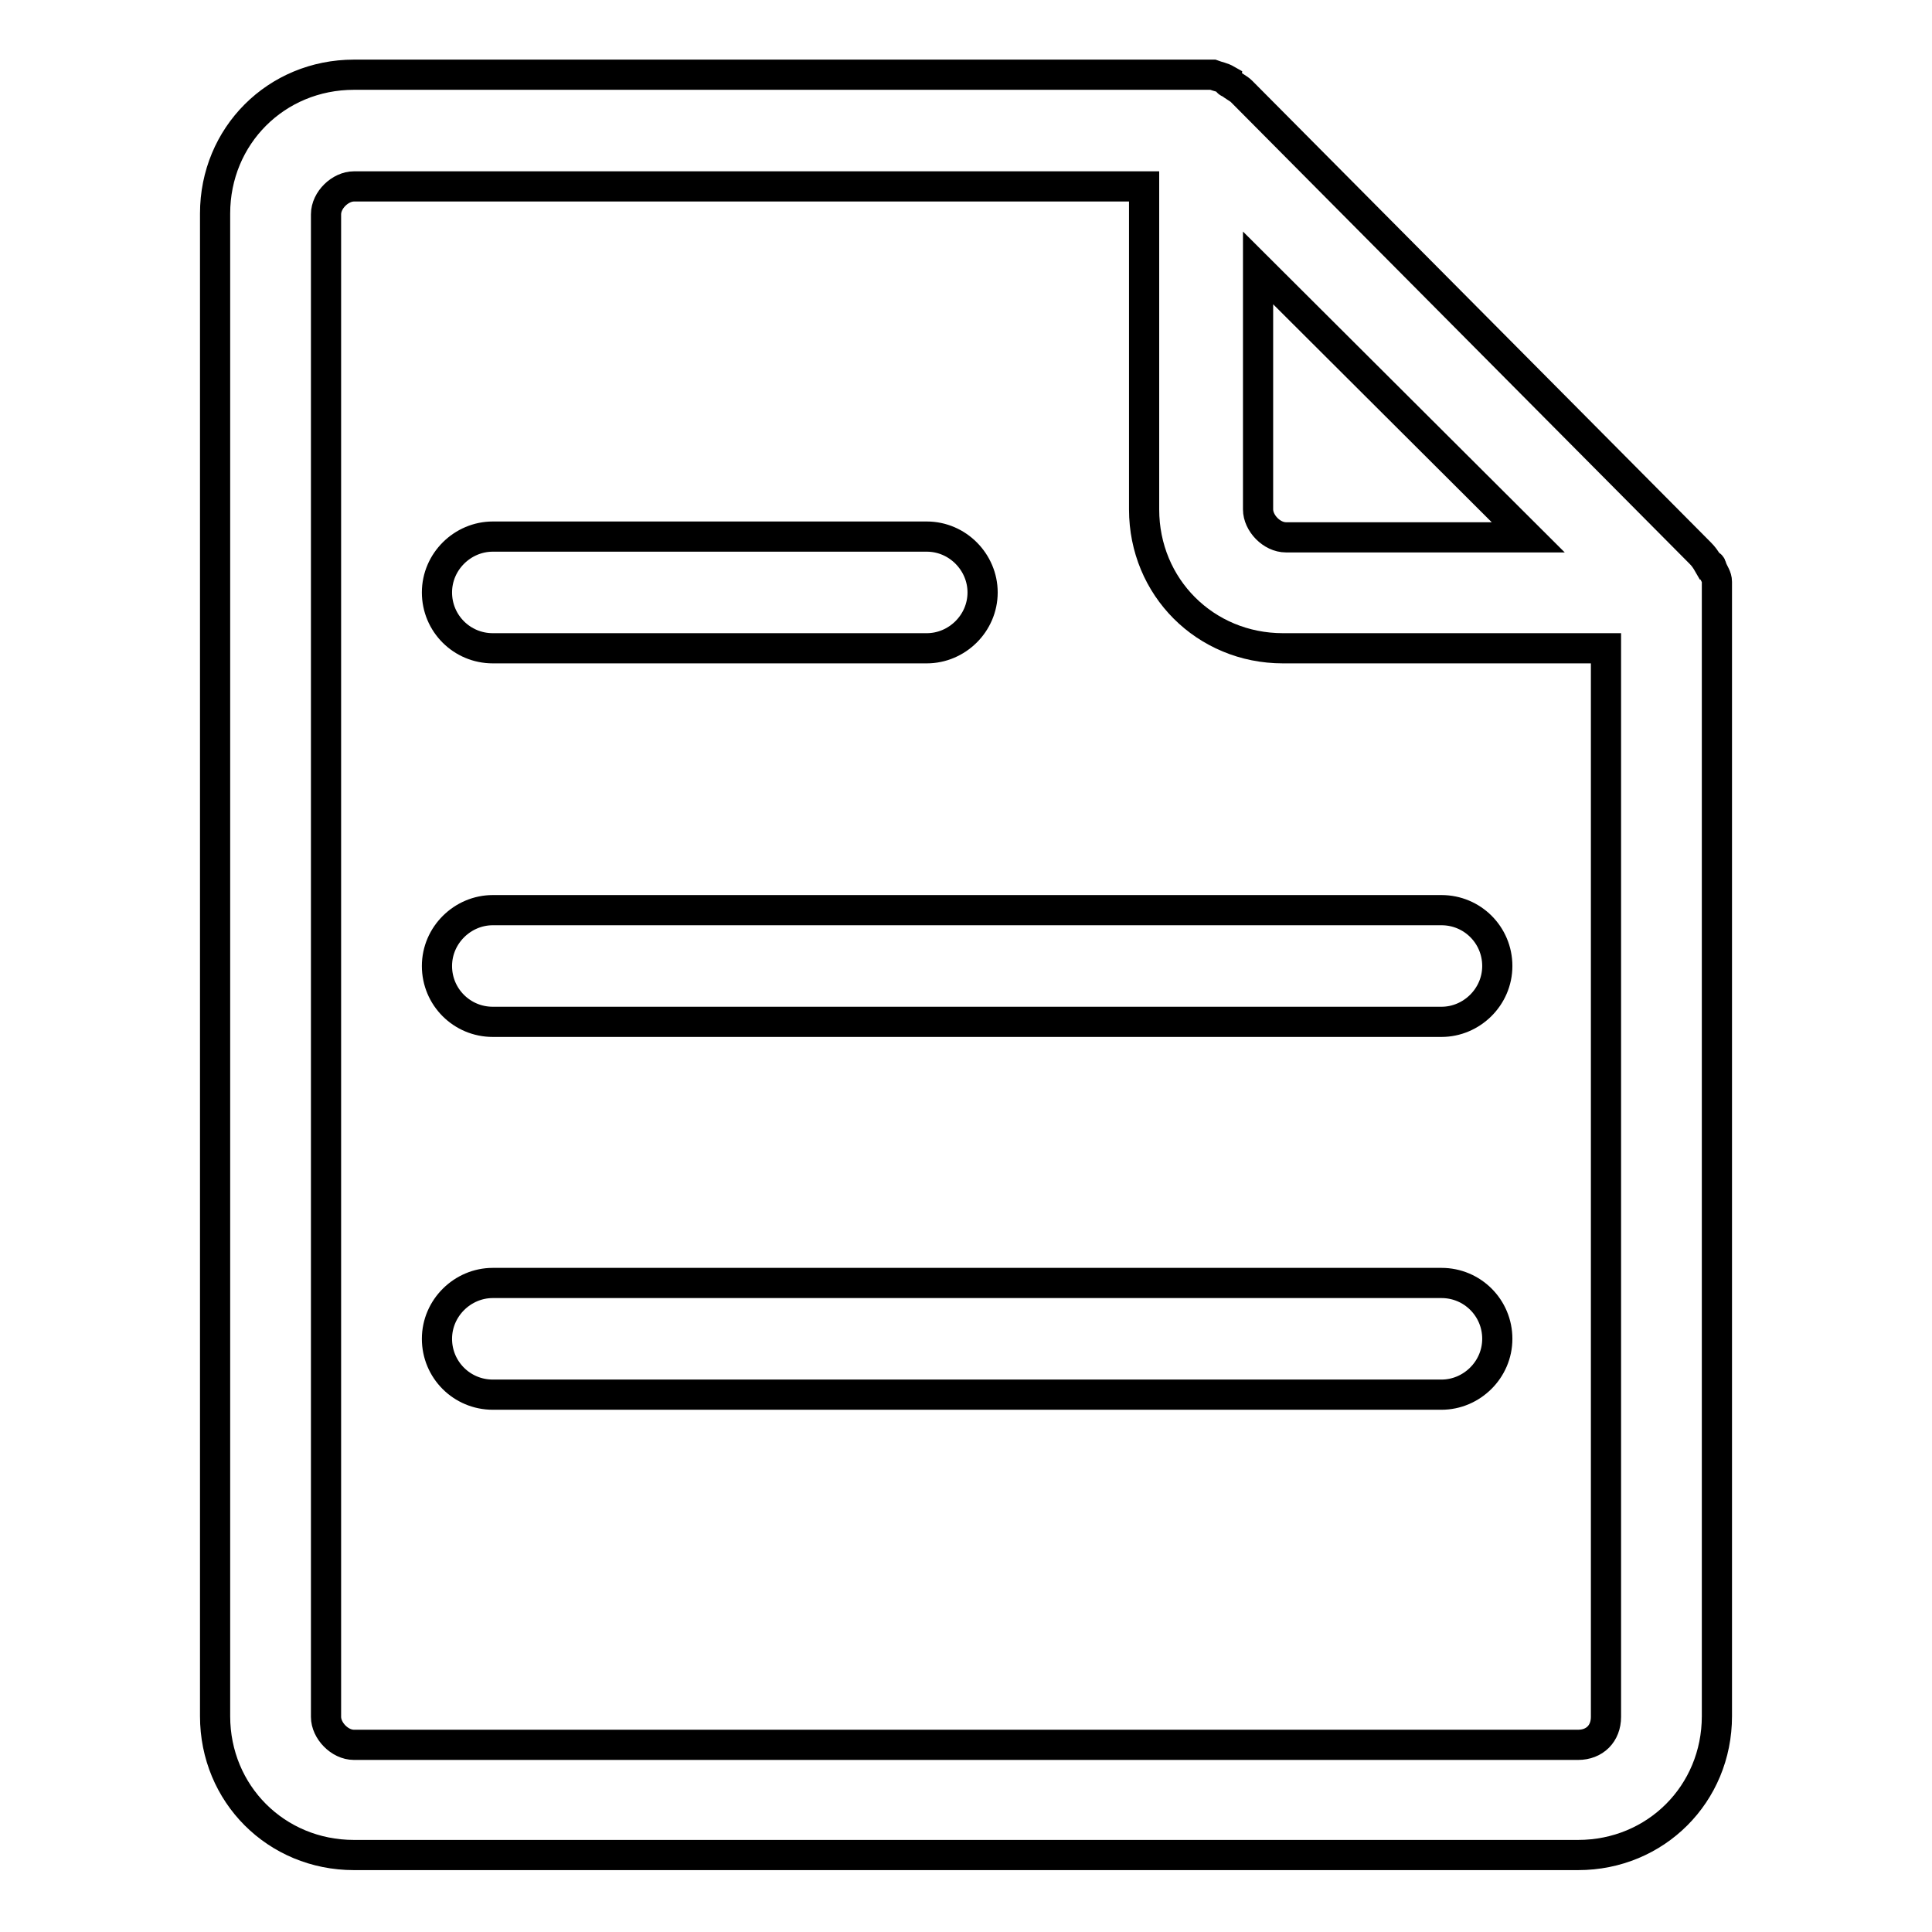
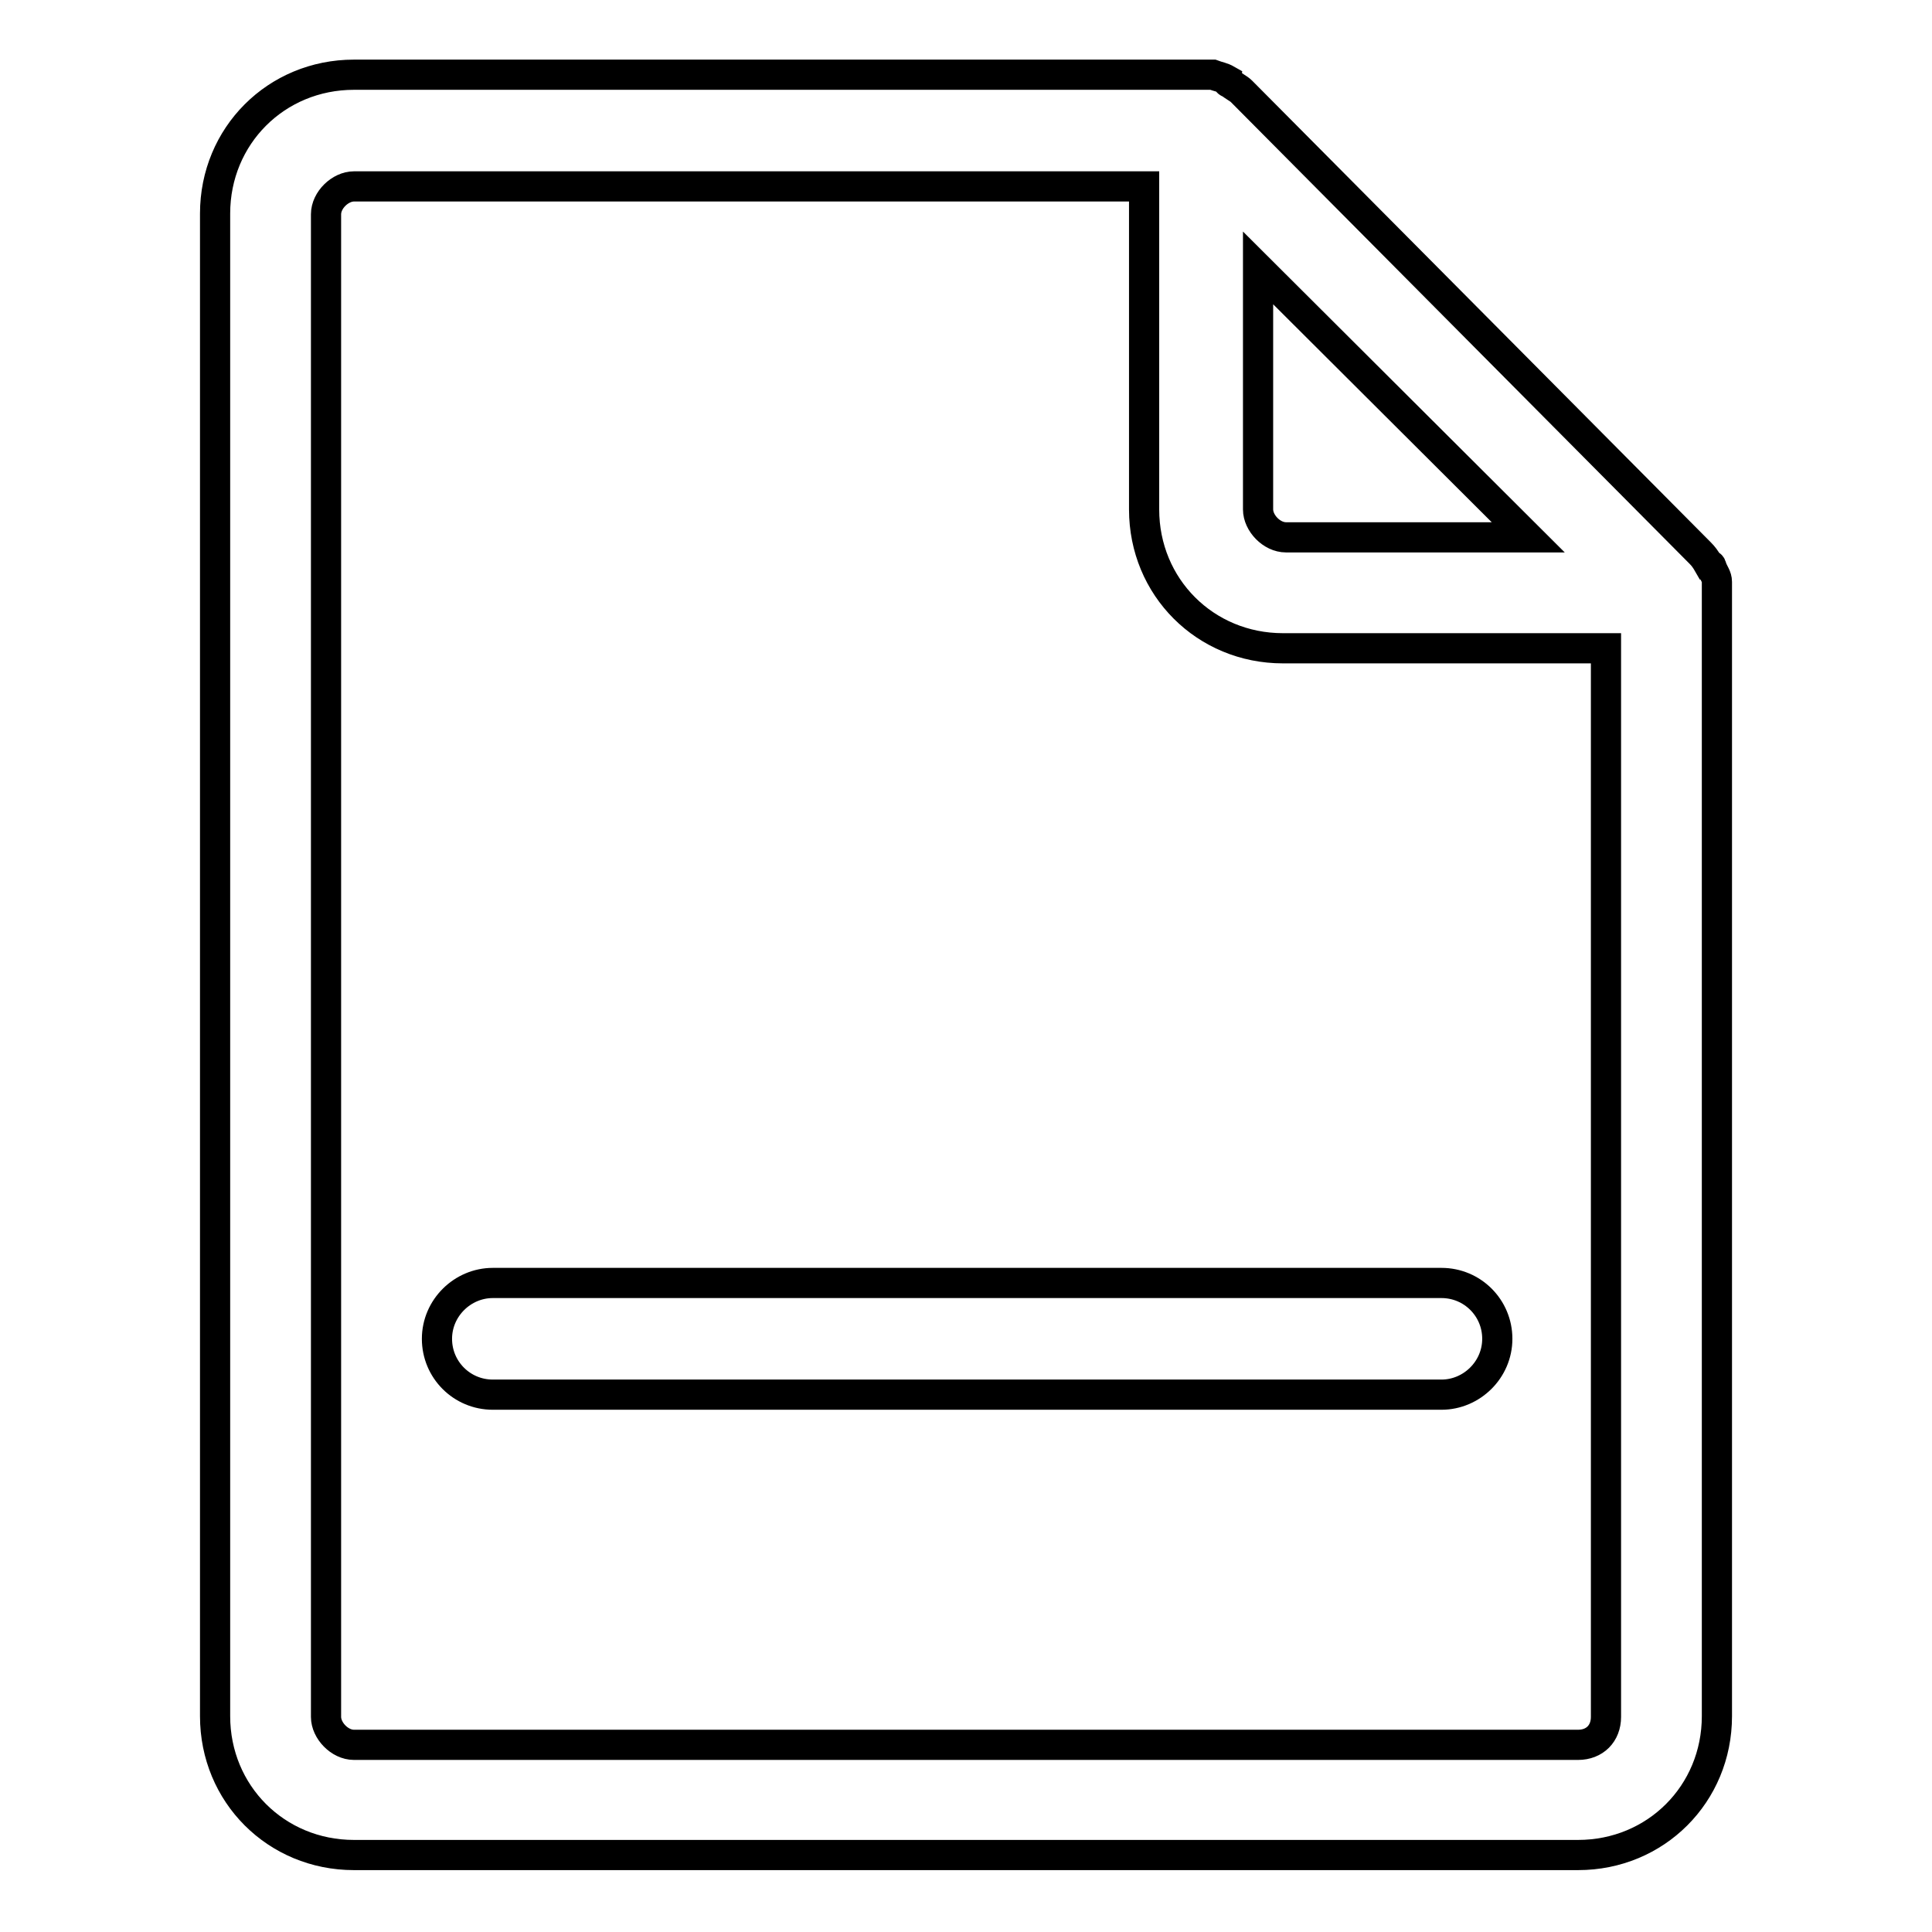
<svg xmlns="http://www.w3.org/2000/svg" version="1.1" x="0px" y="0px" viewBox="0 0 256 256" enable-background="new 0 0 256 256" xml:space="preserve">
  <g>
    <g>
-       <path stroke-width="4" fill-opacity="0" stroke="#000000" d="M191,120.6H65.3c-4,0-7.4,3.3-7.4,7.4s3.3,7.4,7.4,7.4H191c4,0,7.4-3.3,7.4-7.4S195.1,120.6,191,120.6z" />
      <path stroke-width="4" fill-opacity="0" stroke="#000000" d="M191,170H65.3c-4,0-7.4,3.3-7.4,7.4s3.3,7.4,7.4,7.4H191c4,0,7.4-3.3,7.4-7.4S195.1,170,191,170z" />
-       <path stroke-width="4" fill-opacity="0" stroke="#000000" d="M65.3,85.9h57.5c4,0,7.4-3.3,7.4-7.4c0-4-3.3-7.4-7.4-7.4H65.3c-4,0-7.4,3.3-7.4,7.4C57.9,82.6,61.2,85.9,65.3,85.9z" />
      <path stroke-width="4" fill-opacity="0" stroke="#000000" d="M227.5,77.1L227.5,77.1c0-0.7-0.4-1.1-0.7-1.9c0,0,0-0.4-0.4-0.4c-0.4-0.7-0.7-1.1-1.1-1.5l-60.8-61.2c-0.4-0.4-1.1-0.7-1.5-1.1c0,0-0.4,0-0.4-0.4c-0.7-0.4-1.1-0.4-1.9-0.7l0,0c-0.4,0-1.1,0-1.5,0H46.9c-10.3,0-18.4,8.1-18.4,18.4v199.1c0,10.3,8.1,18.4,18.4,18.4h162.2c10.3,0,18.4-8.1,18.4-18.4v-149C227.5,78.2,227.5,77.5,227.5,77.1z M202.5,71.2h-32.1c-1.9,0-3.7-1.9-3.7-3.7V35.5L202.5,71.2z M209.1,231.2H46.9c-1.9,0-3.7-1.9-3.7-3.7V28.4c0-1.9,1.9-3.7,3.7-3.7h104.7v42.8c0,10.3,8.1,18.4,18.4,18.4h42.8v141.6C212.8,229.7,211.3,231.2,209.1,231.2z" />
    </g>
  </g>
</svg>